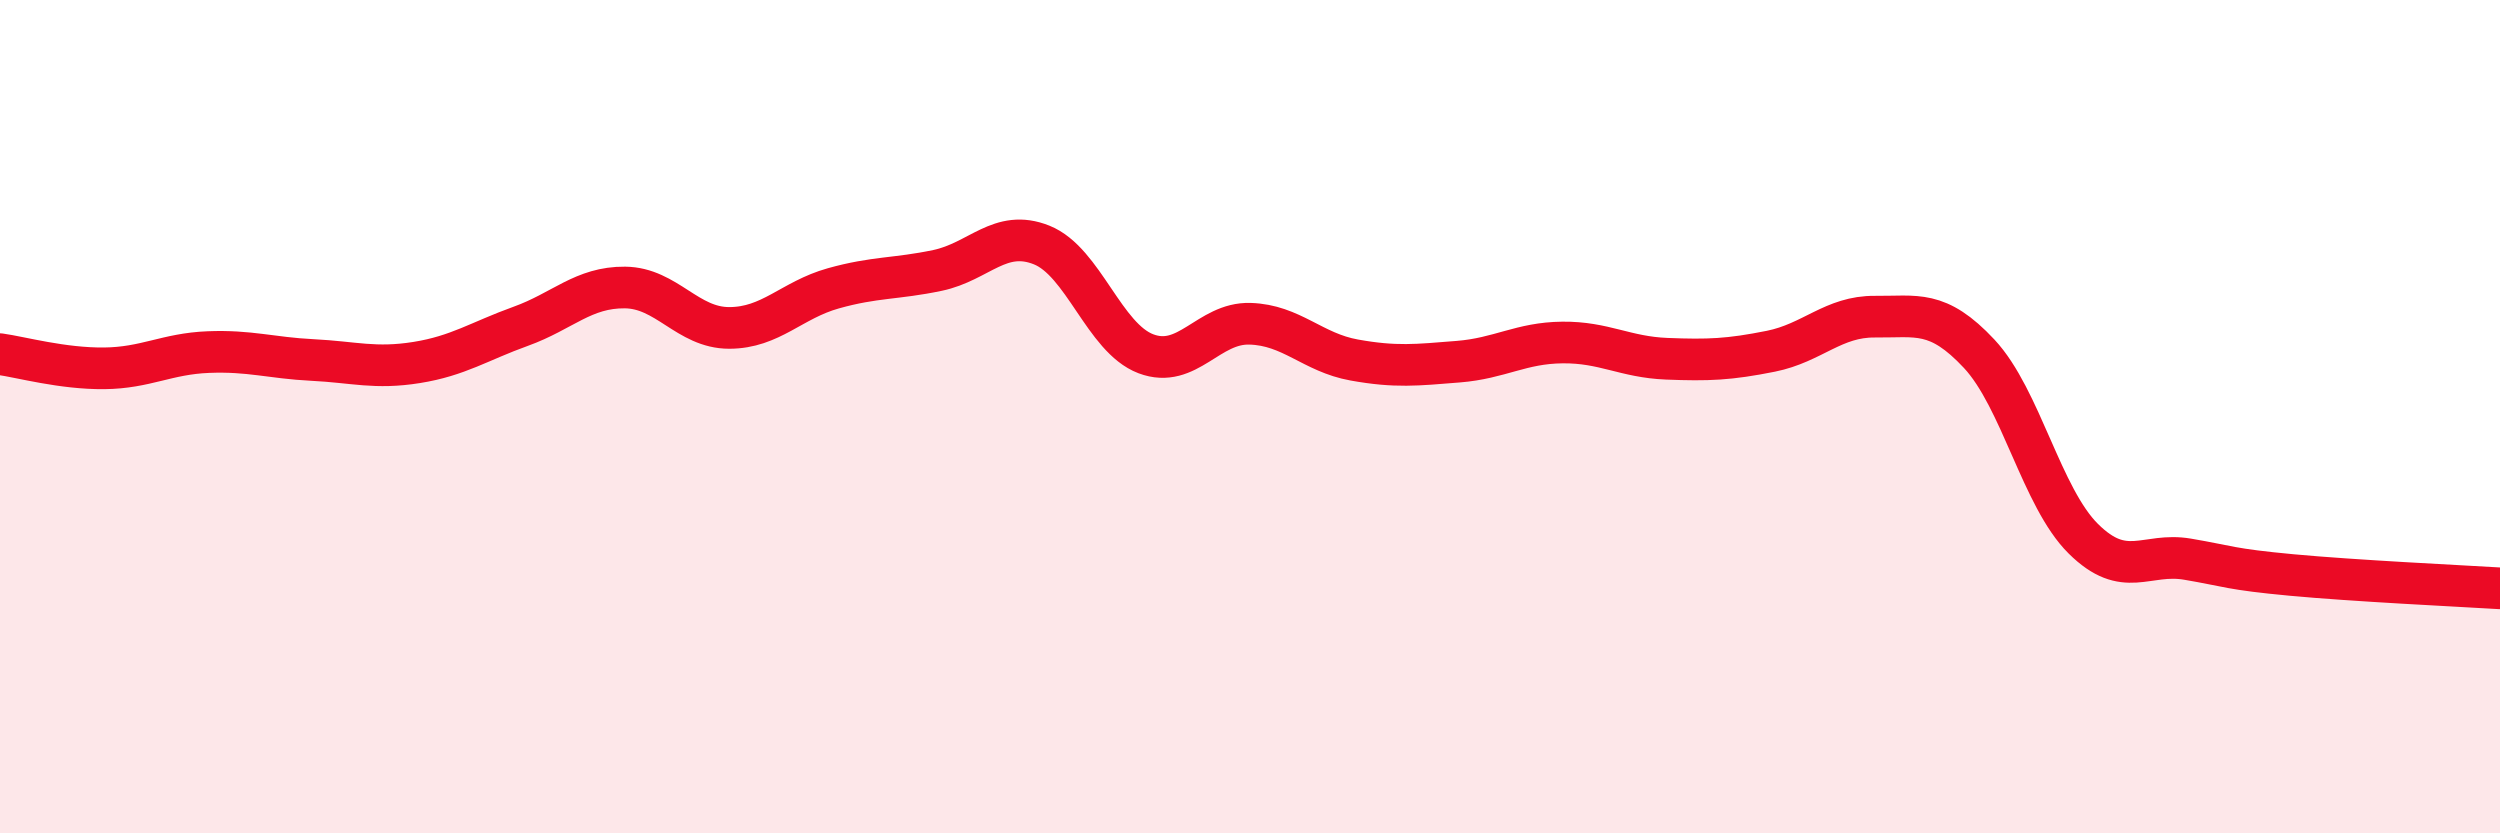
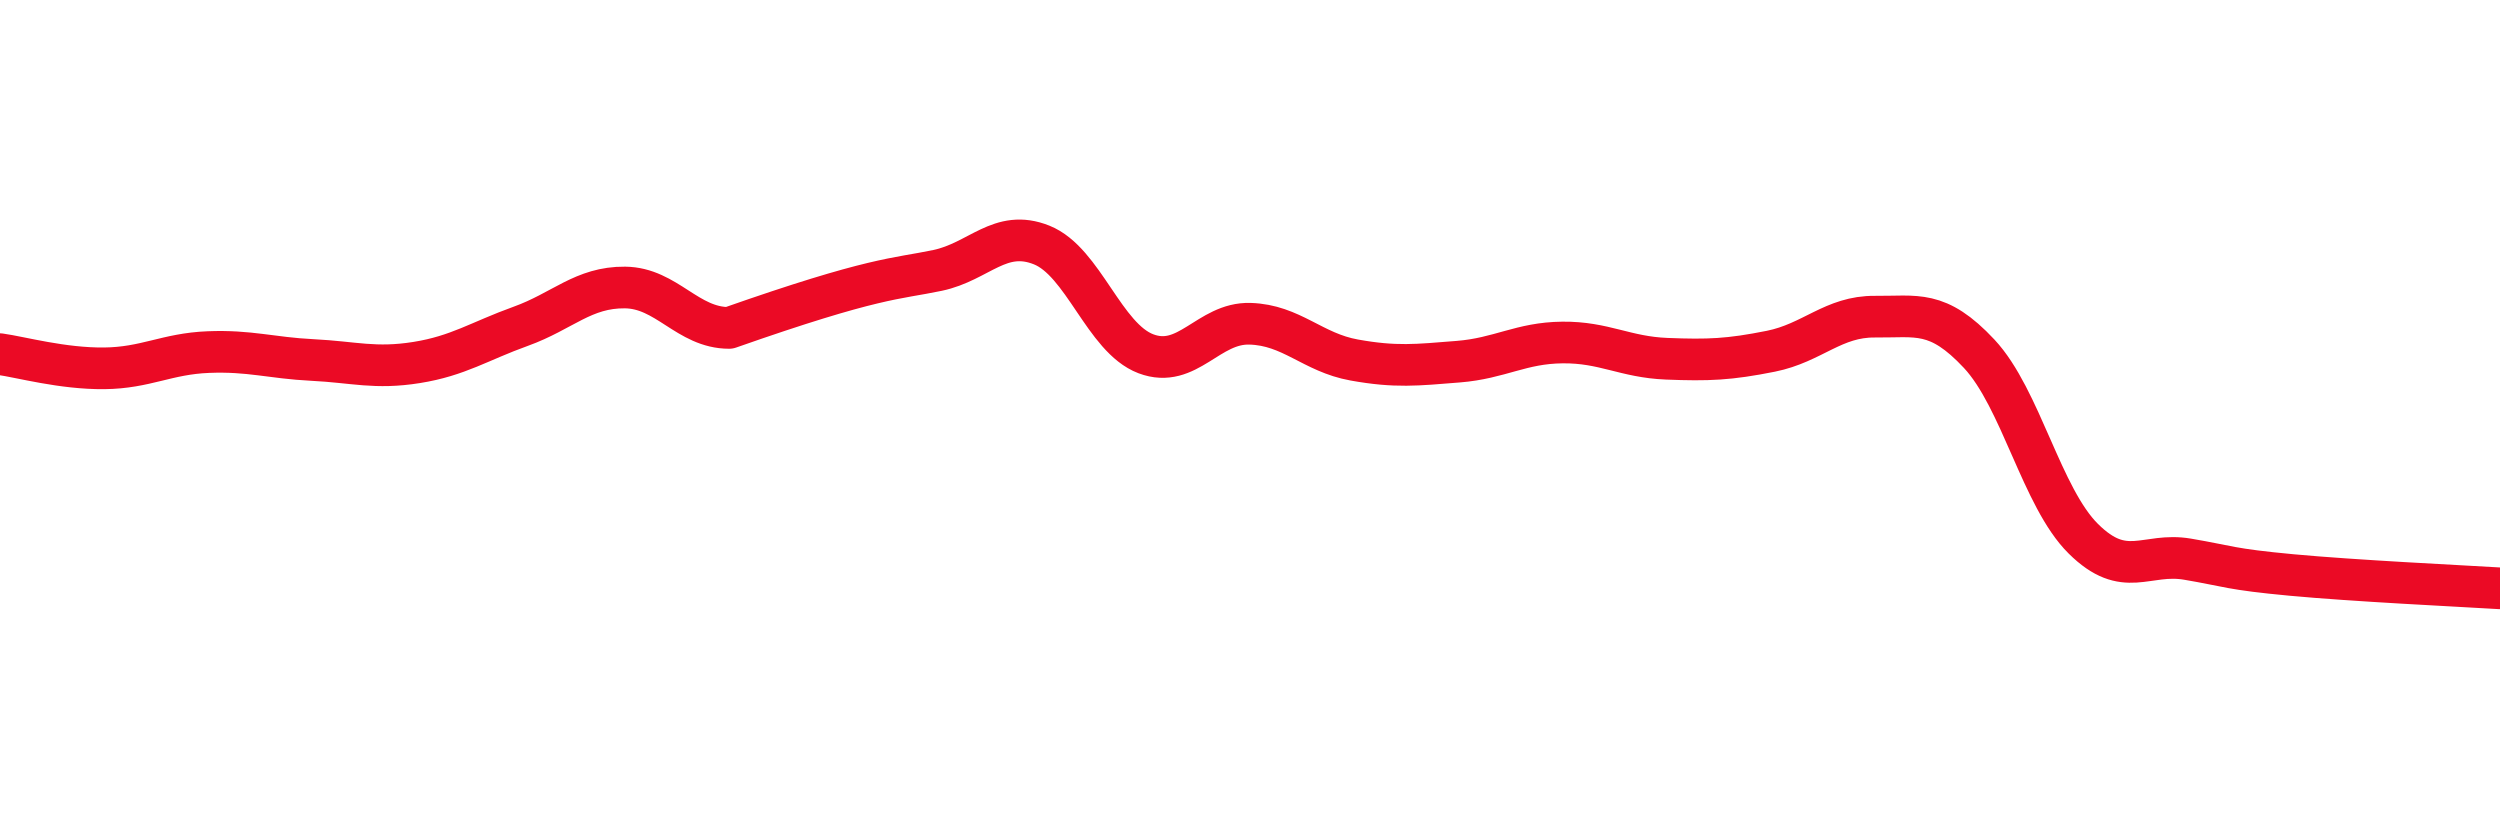
<svg xmlns="http://www.w3.org/2000/svg" width="60" height="20" viewBox="0 0 60 20">
-   <path d="M 0,8.5 C 0.5,8.57 1.5,8.85 2.5,8.84 C 3.5,8.83 4,8.49 5,8.45 C 6,8.41 6.5,8.59 7.5,8.64 C 8.5,8.69 9,8.86 10,8.7 C 11,8.54 11.5,8.19 12.5,7.83 C 13.5,7.47 14,6.89 15,6.9 C 16,6.91 16.5,7.87 17.5,7.87 C 18.5,7.87 19,7.2 20,6.92 C 21,6.64 21.5,6.7 22.5,6.49 C 23.5,6.28 24,5.48 25,5.88 C 26,6.28 26.5,8.11 27.5,8.49 C 28.5,8.87 29,7.74 30,7.77 C 31,7.8 31.5,8.46 32.5,8.64 C 33.5,8.82 34,8.76 35,8.68 C 36,8.6 36.5,8.23 37.5,8.22 C 38.5,8.21 39,8.57 40,8.61 C 41,8.65 41.5,8.63 42.5,8.43 C 43.5,8.23 44,7.59 45,7.6 C 46,7.61 46.5,7.42 47.5,8.49 C 48.5,9.56 49,11.94 50,12.93 C 51,13.92 51.5,13.25 52.5,13.42 C 53.5,13.59 53.5,13.66 55,13.8 C 56.5,13.94 59,14.06 60,14.12L60 20L0 20Z" fill="#EB0A25" opacity="0.1" stroke-linecap="round" stroke-linejoin="round" />
-   <path d="M 0,8.5 C 0.5,8.57 1.5,8.85 2.5,8.84 C 3.5,8.83 4,8.49 5,8.45 C 6,8.41 6.5,8.59 7.5,8.64 C 8.5,8.69 9,8.86 10,8.7 C 11,8.54 11.5,8.19 12.5,7.83 C 13.5,7.47 14,6.89 15,6.9 C 16,6.91 16.5,7.87 17.5,7.87 C 18.5,7.87 19,7.2 20,6.92 C 21,6.64 21.5,6.7 22.5,6.49 C 23.5,6.28 24,5.48 25,5.88 C 26,6.28 26.5,8.11 27.5,8.49 C 28.5,8.87 29,7.74 30,7.77 C 31,7.8 31.5,8.46 32.5,8.64 C 33.5,8.82 34,8.76 35,8.68 C 36,8.6 36.5,8.23 37.5,8.22 C 38.5,8.21 39,8.57 40,8.61 C 41,8.65 41.5,8.63 42.5,8.43 C 43.5,8.23 44,7.59 45,7.6 C 46,7.61 46.5,7.42 47.5,8.49 C 48.5,9.56 49,11.94 50,12.93 C 51,13.92 51.5,13.25 52.5,13.42 C 53.5,13.59 53.5,13.66 55,13.8 C 56.5,13.94 59,14.06 60,14.12" stroke="#EB0A25" stroke-width="1" fill="none" stroke-linecap="round" stroke-linejoin="round" />
+   <path d="M 0,8.5 C 0.5,8.57 1.5,8.85 2.5,8.84 C 3.5,8.83 4,8.49 5,8.45 C 6,8.41 6.5,8.59 7.5,8.64 C 8.5,8.69 9,8.86 10,8.7 C 11,8.54 11.5,8.19 12.5,7.83 C 13.5,7.47 14,6.89 15,6.9 C 16,6.91 16.5,7.87 17.5,7.87 C 21,6.64 21.5,6.7 22.5,6.49 C 23.5,6.28 24,5.48 25,5.88 C 26,6.28 26.5,8.11 27.5,8.49 C 28.5,8.87 29,7.74 30,7.77 C 31,7.8 31.5,8.46 32.5,8.64 C 33.5,8.82 34,8.76 35,8.68 C 36,8.6 36.5,8.23 37.5,8.22 C 38.5,8.21 39,8.57 40,8.61 C 41,8.65 41.5,8.63 42.5,8.43 C 43.5,8.23 44,7.59 45,7.6 C 46,7.61 46.5,7.42 47.5,8.49 C 48.5,9.56 49,11.94 50,12.93 C 51,13.92 51.5,13.25 52.5,13.42 C 53.5,13.59 53.5,13.66 55,13.8 C 56.5,13.94 59,14.06 60,14.12" stroke="#EB0A25" stroke-width="1" fill="none" stroke-linecap="round" stroke-linejoin="round" />
</svg>